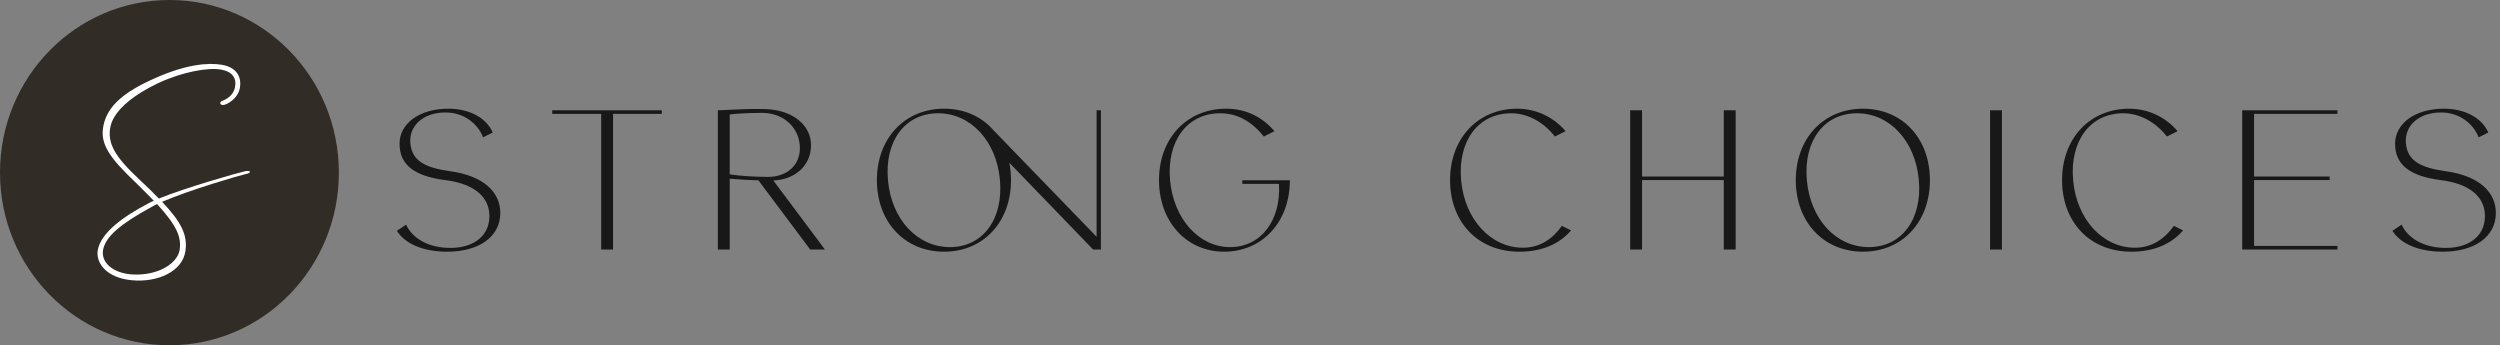
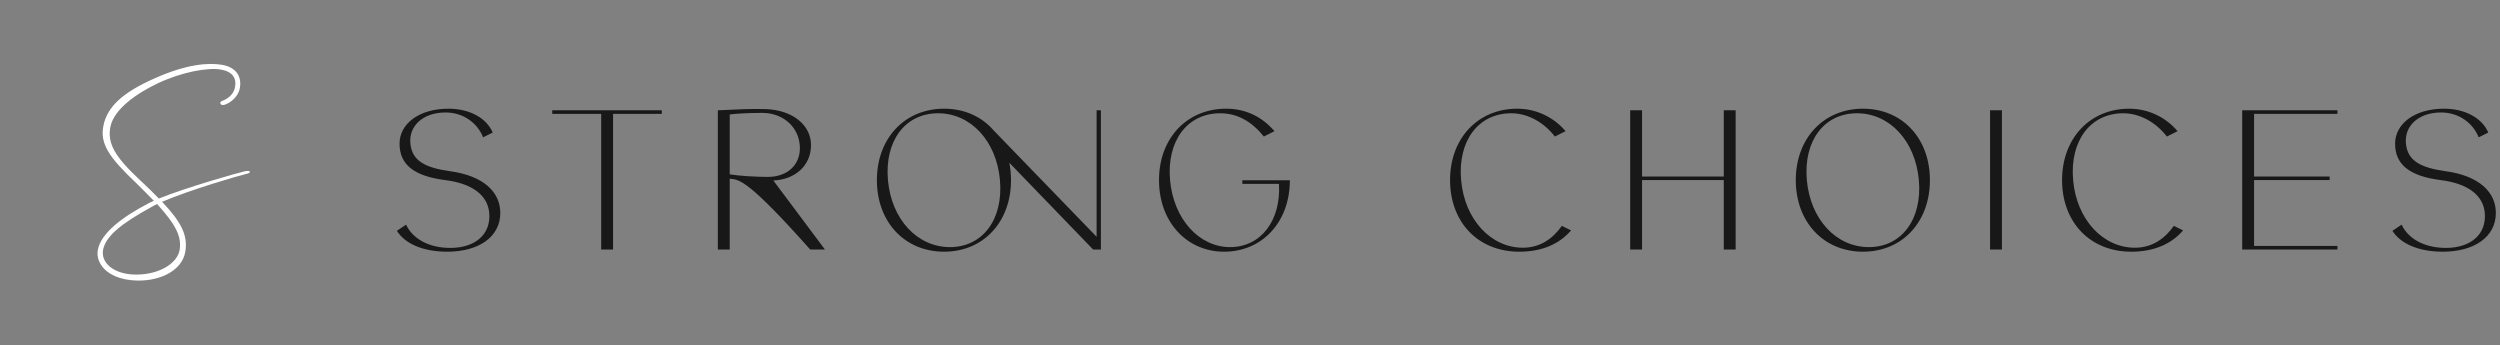
<svg xmlns="http://www.w3.org/2000/svg" width="391" height="54" viewBox="0 0 391 54" fill="none">
  <rect x="0" y="0" width="391" height="54" fill="#808080" stroke="none" />
-   <ellipse cx="26.5" cy="27" rx="26.5" ry="27" fill="#322C27" />
  <path d="M34.707 15.795C35.373 15.559 36.468 14.969 36.742 13.711C37.056 12.217 36.351 11.195 34.55 10.88C32.554 10.527 28.483 11.234 24.647 13.043C21.359 14.616 17.915 17.014 17.288 19.727C16.701 22.44 18.032 24.563 21.907 28.18C23.042 29.241 24.021 30.185 24.843 31.05C29.11 29.32 37.291 27 38.23 26.804C39.248 26.568 39.443 27.04 38.386 27.236C37.486 27.433 29.736 29.674 25.352 31.561C28.366 34.746 29.384 36.79 28.992 39.307C28.522 42.452 24.647 44.221 20.615 43.828C16.74 43.474 14.94 41.194 15.292 39.11C15.801 36.358 19.324 33.842 23.16 31.836C23.395 31.679 23.747 31.561 24.06 31.404C23.316 30.618 22.377 29.713 21.359 28.691C17.053 24.602 15.566 22.479 16.192 19.57C16.819 16.66 19.206 14.458 24.177 12.257C29.188 10.015 32.593 9.78 34.707 10.133C37.017 10.527 37.878 12.06 37.486 13.908C37.095 15.559 35.412 16.385 34.942 16.424C34.472 16.503 34.237 15.992 34.707 15.795ZM28.092 39.11C28.405 37.144 27.7 35.336 24.569 31.915C24.217 32.072 23.943 32.23 23.669 32.387C18.854 35.021 16.505 36.987 16.114 39.11C15.801 40.919 17.445 42.688 20.655 42.924C24.569 43.16 27.7 41.312 28.092 39.11Z" fill="white" />
-   <path d="M70.337 26.767C75.653 27.483 78.247 30.064 78.247 33.299C78.247 37.094 74.82 39.365 69.952 39.365C66.109 39.365 63.323 38.09 62.074 36.099L63.515 35.135C64.476 37.25 66.974 38.774 70.433 38.774C74.276 38.774 76.806 36.69 76.518 33.299C76.262 30.5 73.828 28.696 69.632 28.167C64.668 27.545 62.49 25.678 62.49 22.475C62.49 19.364 65.533 17 70.145 17C73.443 17 76.102 18.462 77.062 20.733L75.557 21.479C74.724 19.333 72.547 17.591 69.696 17.591C66.077 17.591 63.899 19.768 64.188 22.475C64.444 25.181 66.558 26.238 70.337 26.767ZM103.506 17.249V17.809H95.884V39.023H94.026V17.809H86.372V17.249H103.506ZM129.021 39.023H126.715L118.612 28.198C117.043 28.167 115.666 28.073 114.128 27.949V39.023H112.271V17.249C115.57 17.093 117.555 17 119.733 17.062C123.897 17.187 126.843 19.52 126.843 22.692C126.843 25.834 124.441 28.073 120.95 28.229L129.021 39.023ZM114.128 17.902V27.265C115.602 27.514 118.324 27.669 120.085 27.669C123.288 27.669 125.338 25.616 125.082 22.692C124.825 19.737 122.391 17.653 119.189 17.653C116.434 17.653 114.577 17.84 114.128 17.902ZM171.51 17.249H172.182V39.023H170.965L157.866 25.461C158.027 26.332 158.123 27.234 158.123 28.167C158.123 34.73 153.799 39.365 147.65 39.365C141.501 39.365 137.145 34.73 137.145 28.167C137.145 21.635 141.501 17 147.65 17C150.853 17 153.543 18.244 155.4 20.39L171.51 37.032V17.249ZM148.579 38.649C153.703 38.649 156.938 34.295 156.393 28.167C155.849 22.039 151.813 17.715 146.721 17.715C141.565 17.715 138.33 22.039 138.875 28.167C139.419 34.295 143.454 38.649 148.579 38.649ZM201.733 28.198C201.733 34.73 197.409 39.365 191.452 39.365C185.623 39.365 181.268 34.73 181.268 28.167C181.268 21.635 185.623 17 191.772 17C194.975 17 197.473 18.369 199.331 20.515L197.665 21.355C195.904 19.146 193.662 17.715 190.844 17.715C185.687 17.715 182.453 22.039 182.997 28.167C183.541 34.295 187.577 38.649 192.381 38.649C197.153 38.649 200.355 34.575 200.035 28.758H194.302V28.198H201.733ZM245.716 36.036C243.923 38.121 241.233 39.365 237.614 39.365C231.144 39.365 226.789 34.73 226.789 28.167C226.789 21.635 231.144 17 237.293 17C240.24 17 242.994 18.306 244.852 20.515L243.186 21.355C241.425 19.084 238.895 17.715 236.365 17.715C231.208 17.715 227.974 22.039 228.518 28.167C229.063 34.357 233.194 38.743 238.19 38.743C240.912 38.743 242.898 37.281 244.275 35.321L245.716 36.036ZM254.962 39.023V17.249H256.819V27.607H269.598V17.249H271.456V39.023H269.598V28.167H256.819V39.023H254.962ZM291.366 39.365C285.217 39.365 280.861 34.73 280.861 28.167C280.861 21.635 285.217 17 291.366 17C297.515 17 301.838 21.635 301.838 28.167C301.838 34.73 297.515 39.365 291.366 39.365ZM292.294 38.649C297.419 38.649 300.653 34.295 300.109 28.167C299.565 22.039 295.529 17.715 290.437 17.715C285.281 17.715 282.046 22.039 282.59 28.167C283.135 34.295 287.17 38.649 292.294 38.649ZM311.244 39.023V17.249H313.101V39.023H311.244ZM341.435 36.036C339.641 38.121 336.951 39.365 333.332 39.365C326.862 39.365 322.507 34.73 322.507 28.167C322.507 21.635 326.862 17 333.012 17C335.958 17 338.712 18.306 340.57 20.515L338.905 21.355C337.143 19.084 334.613 17.715 332.083 17.715C326.927 17.715 323.692 22.039 324.236 28.167C324.781 34.357 328.912 38.743 333.908 38.743C336.631 38.743 338.616 37.281 339.993 35.321L341.435 36.036ZM365.572 17.809H352.537V27.607H364.355V28.167H352.537V38.463H365.572V39.023H350.68V17.249H365.572V17.809ZM382.44 26.767C387.756 27.483 390.351 30.064 390.351 33.299C390.351 37.094 386.924 39.365 382.056 39.365C378.212 39.365 375.426 38.09 374.177 36.099L375.618 35.135C376.579 37.25 379.077 38.774 382.536 38.774C386.379 38.774 388.909 36.69 388.621 33.299C388.365 30.5 385.931 28.696 381.735 28.167C376.771 27.545 374.593 25.678 374.593 22.475C374.593 19.364 377.636 17 382.248 17C385.547 17 388.205 18.462 389.166 20.733L387.66 21.479C386.828 19.333 384.65 17.591 381.799 17.591C378.18 17.591 376.003 19.768 376.291 22.475C376.547 25.181 378.661 26.238 382.44 26.767Z" fill="#181818" />
+   <path d="M70.337 26.767C75.653 27.483 78.247 30.064 78.247 33.299C78.247 37.094 74.82 39.365 69.952 39.365C66.109 39.365 63.323 38.09 62.074 36.099L63.515 35.135C64.476 37.25 66.974 38.774 70.433 38.774C74.276 38.774 76.806 36.69 76.518 33.299C76.262 30.5 73.828 28.696 69.632 28.167C64.668 27.545 62.49 25.678 62.49 22.475C62.49 19.364 65.533 17 70.145 17C73.443 17 76.102 18.462 77.062 20.733L75.557 21.479C74.724 19.333 72.547 17.591 69.696 17.591C66.077 17.591 63.899 19.768 64.188 22.475C64.444 25.181 66.558 26.238 70.337 26.767ZM103.506 17.249V17.809H95.884V39.023H94.026V17.809H86.372V17.249H103.506ZM129.021 39.023H126.715C117.043 28.167 115.666 28.073 114.128 27.949V39.023H112.271V17.249C115.57 17.093 117.555 17 119.733 17.062C123.897 17.187 126.843 19.52 126.843 22.692C126.843 25.834 124.441 28.073 120.95 28.229L129.021 39.023ZM114.128 17.902V27.265C115.602 27.514 118.324 27.669 120.085 27.669C123.288 27.669 125.338 25.616 125.082 22.692C124.825 19.737 122.391 17.653 119.189 17.653C116.434 17.653 114.577 17.84 114.128 17.902ZM171.51 17.249H172.182V39.023H170.965L157.866 25.461C158.027 26.332 158.123 27.234 158.123 28.167C158.123 34.73 153.799 39.365 147.65 39.365C141.501 39.365 137.145 34.73 137.145 28.167C137.145 21.635 141.501 17 147.65 17C150.853 17 153.543 18.244 155.4 20.39L171.51 37.032V17.249ZM148.579 38.649C153.703 38.649 156.938 34.295 156.393 28.167C155.849 22.039 151.813 17.715 146.721 17.715C141.565 17.715 138.33 22.039 138.875 28.167C139.419 34.295 143.454 38.649 148.579 38.649ZM201.733 28.198C201.733 34.73 197.409 39.365 191.452 39.365C185.623 39.365 181.268 34.73 181.268 28.167C181.268 21.635 185.623 17 191.772 17C194.975 17 197.473 18.369 199.331 20.515L197.665 21.355C195.904 19.146 193.662 17.715 190.844 17.715C185.687 17.715 182.453 22.039 182.997 28.167C183.541 34.295 187.577 38.649 192.381 38.649C197.153 38.649 200.355 34.575 200.035 28.758H194.302V28.198H201.733ZM245.716 36.036C243.923 38.121 241.233 39.365 237.614 39.365C231.144 39.365 226.789 34.73 226.789 28.167C226.789 21.635 231.144 17 237.293 17C240.24 17 242.994 18.306 244.852 20.515L243.186 21.355C241.425 19.084 238.895 17.715 236.365 17.715C231.208 17.715 227.974 22.039 228.518 28.167C229.063 34.357 233.194 38.743 238.19 38.743C240.912 38.743 242.898 37.281 244.275 35.321L245.716 36.036ZM254.962 39.023V17.249H256.819V27.607H269.598V17.249H271.456V39.023H269.598V28.167H256.819V39.023H254.962ZM291.366 39.365C285.217 39.365 280.861 34.73 280.861 28.167C280.861 21.635 285.217 17 291.366 17C297.515 17 301.838 21.635 301.838 28.167C301.838 34.73 297.515 39.365 291.366 39.365ZM292.294 38.649C297.419 38.649 300.653 34.295 300.109 28.167C299.565 22.039 295.529 17.715 290.437 17.715C285.281 17.715 282.046 22.039 282.59 28.167C283.135 34.295 287.17 38.649 292.294 38.649ZM311.244 39.023V17.249H313.101V39.023H311.244ZM341.435 36.036C339.641 38.121 336.951 39.365 333.332 39.365C326.862 39.365 322.507 34.73 322.507 28.167C322.507 21.635 326.862 17 333.012 17C335.958 17 338.712 18.306 340.57 20.515L338.905 21.355C337.143 19.084 334.613 17.715 332.083 17.715C326.927 17.715 323.692 22.039 324.236 28.167C324.781 34.357 328.912 38.743 333.908 38.743C336.631 38.743 338.616 37.281 339.993 35.321L341.435 36.036ZM365.572 17.809H352.537V27.607H364.355V28.167H352.537V38.463H365.572V39.023H350.68V17.249H365.572V17.809ZM382.44 26.767C387.756 27.483 390.351 30.064 390.351 33.299C390.351 37.094 386.924 39.365 382.056 39.365C378.212 39.365 375.426 38.09 374.177 36.099L375.618 35.135C376.579 37.25 379.077 38.774 382.536 38.774C386.379 38.774 388.909 36.69 388.621 33.299C388.365 30.5 385.931 28.696 381.735 28.167C376.771 27.545 374.593 25.678 374.593 22.475C374.593 19.364 377.636 17 382.248 17C385.547 17 388.205 18.462 389.166 20.733L387.66 21.479C386.828 19.333 384.65 17.591 381.799 17.591C378.18 17.591 376.003 19.768 376.291 22.475C376.547 25.181 378.661 26.238 382.44 26.767Z" fill="#181818" />
</svg>